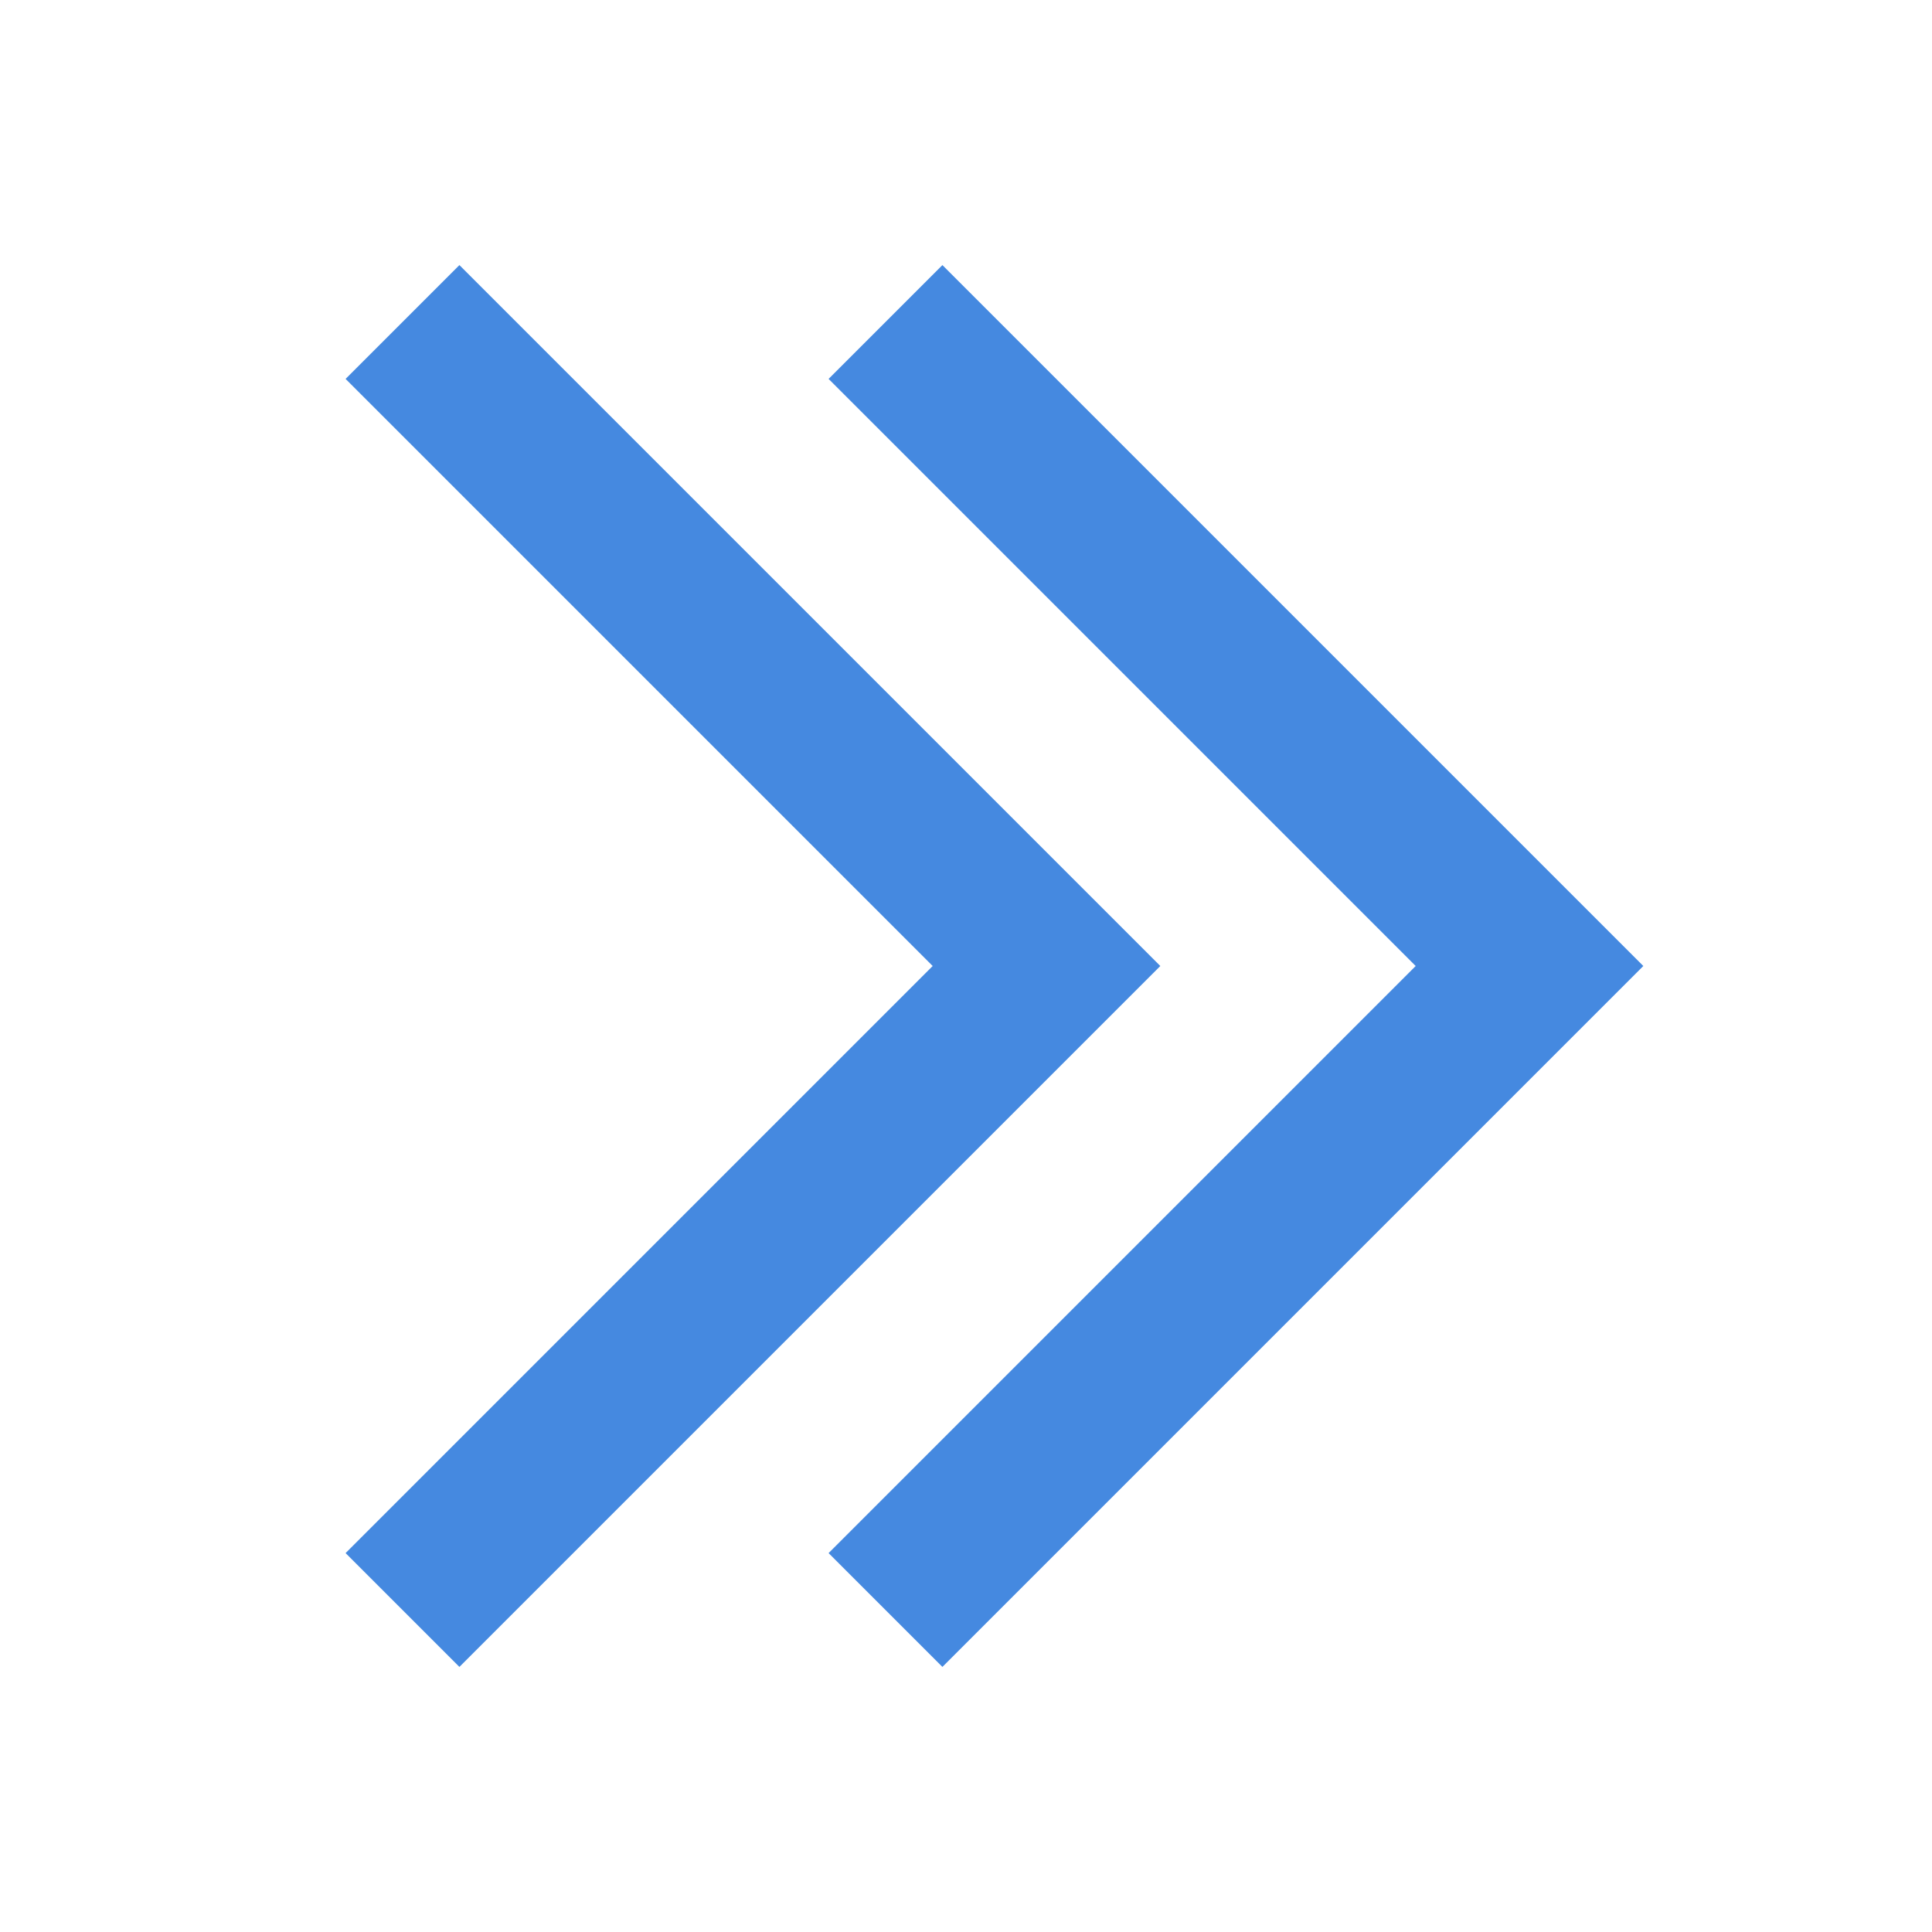
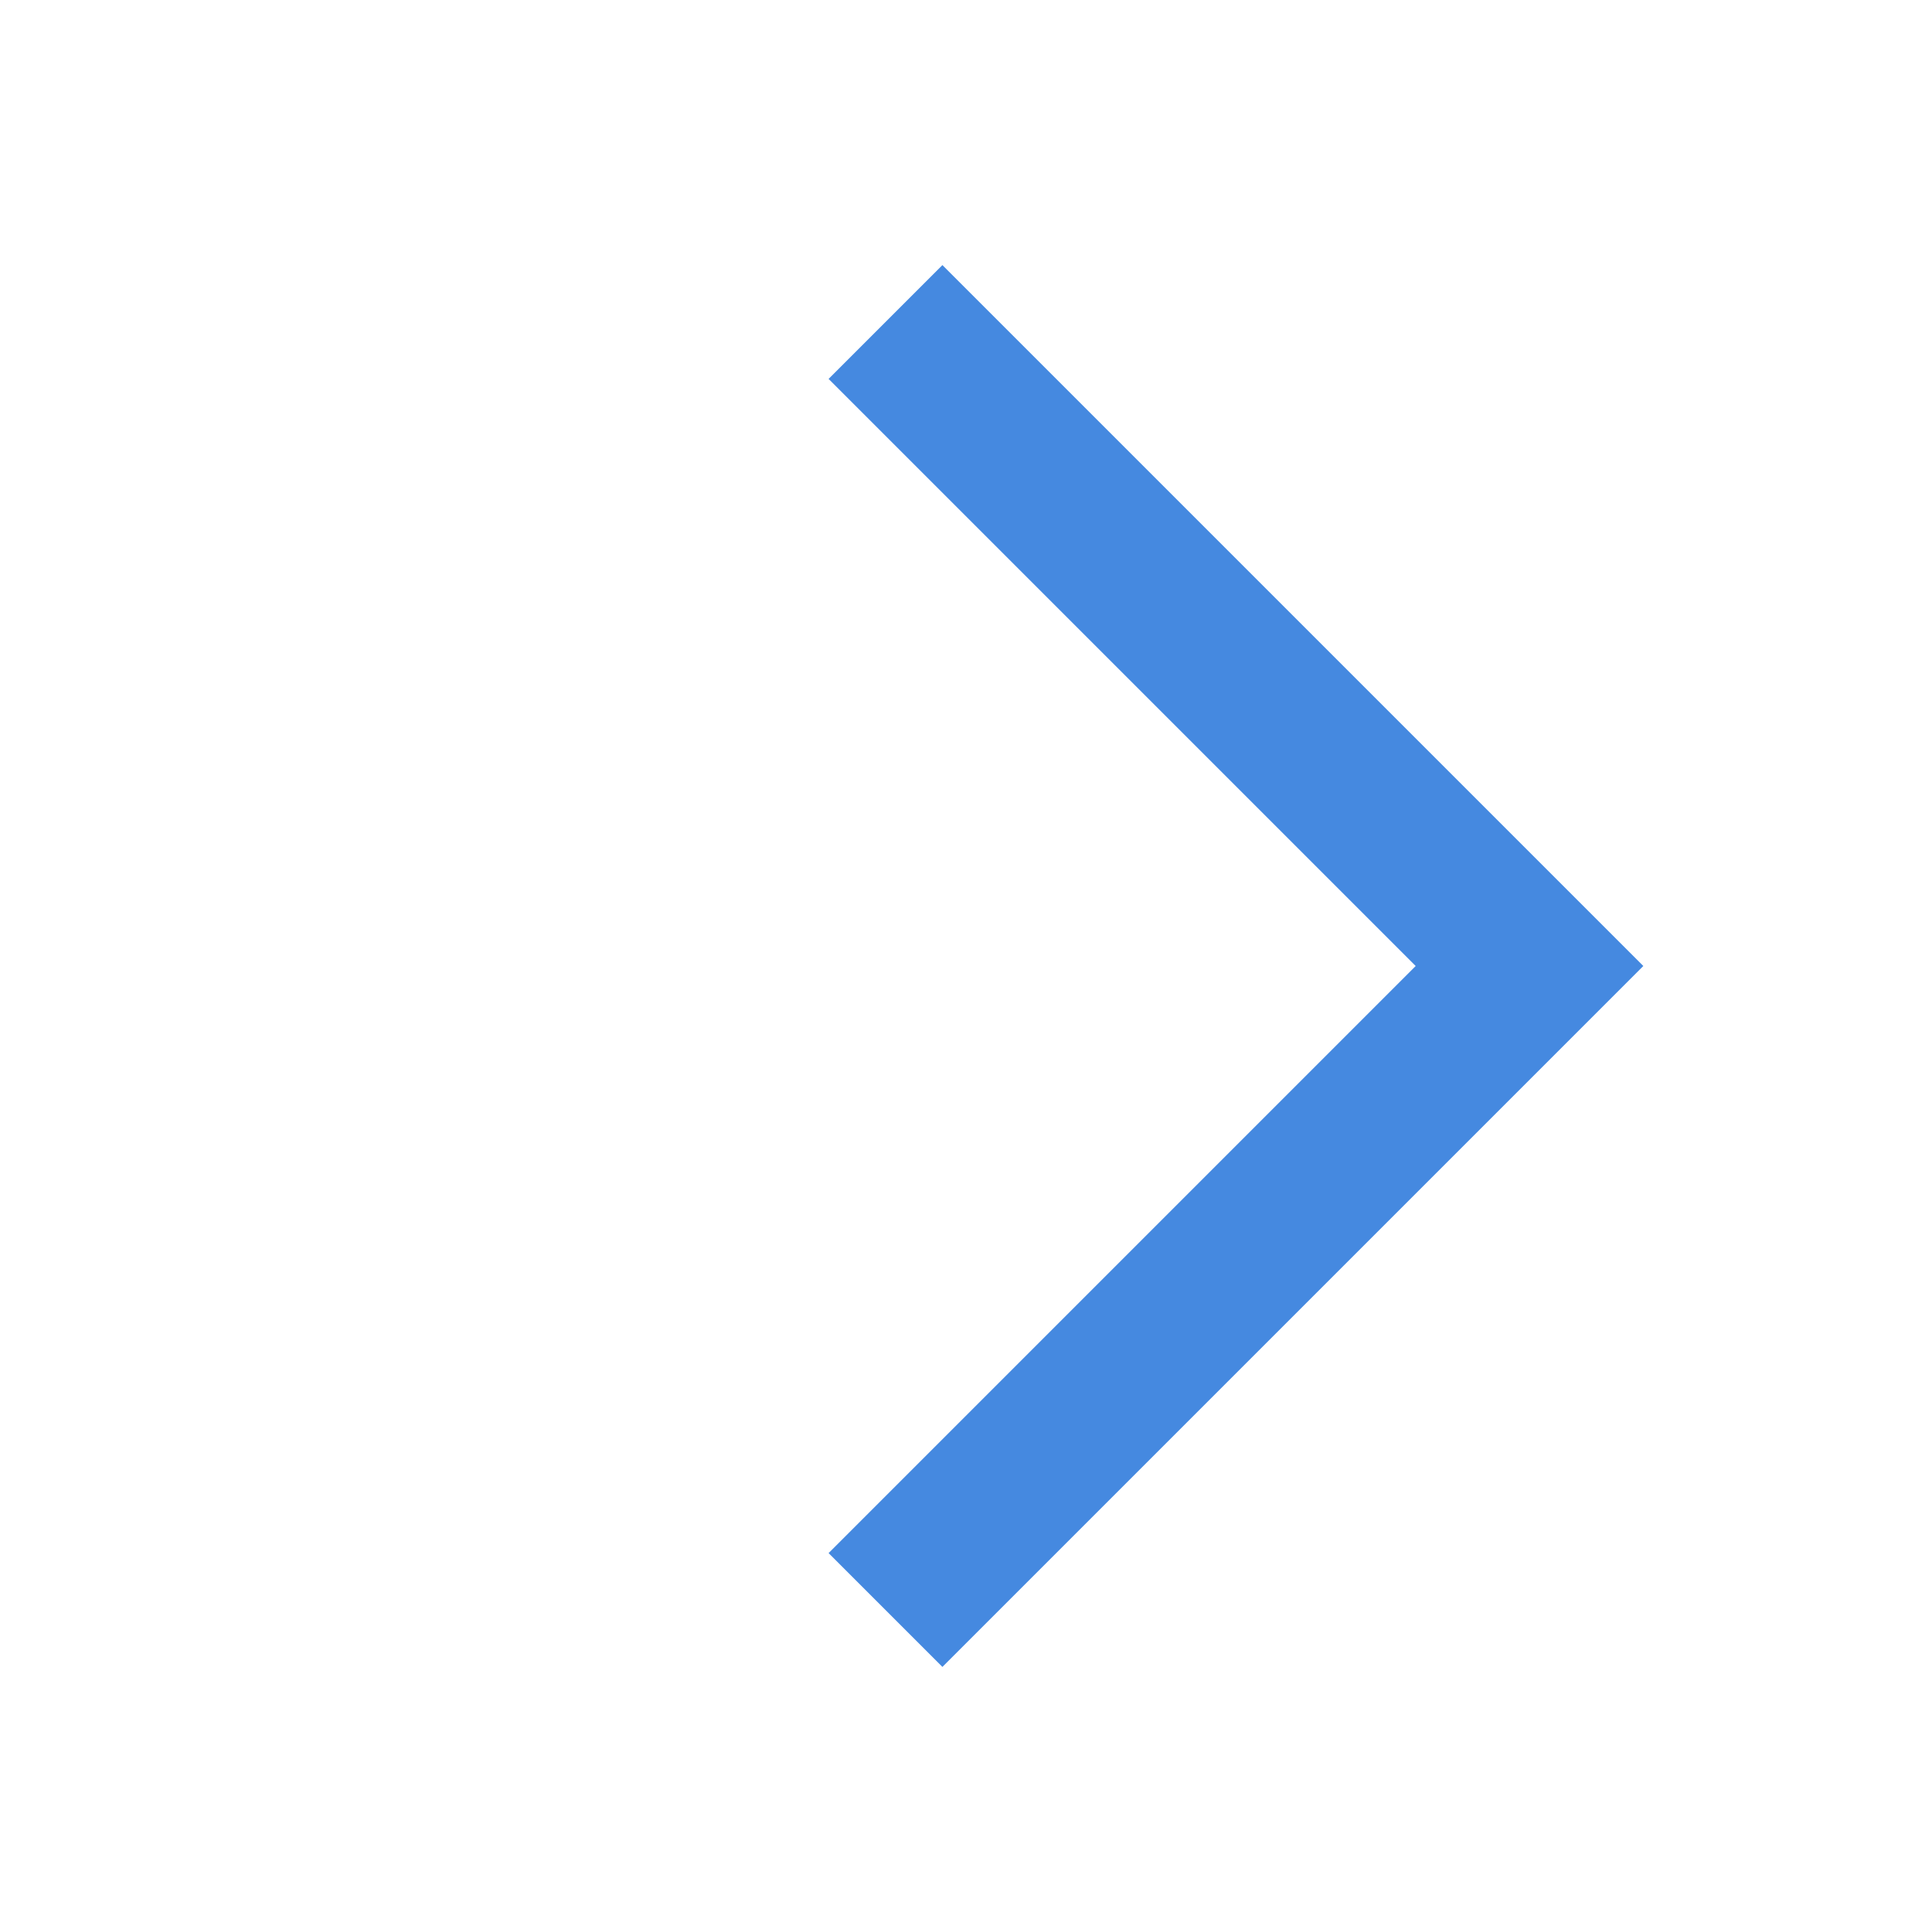
<svg xmlns="http://www.w3.org/2000/svg" id="Design_here" viewBox="0 0 24 24" width="300" height="300" version="1.1">
  <g width="100%" height="100%" transform="matrix(1,0,0,1,0,0)">
    <g>
      <path d="m11.707 20.707-1.414-1.414 7.293-7.293-7.293-7.293 1.414-1.414 8.707 8.707z" fill="#4589e0" fill-opacity="1" data-original-color="#000000ff" stroke="none" stroke-opacity="1" />
    </g>
    <g>
-       <path d="m5.707 20.707-1.414-1.414 7.293-7.293-7.293-7.293 1.414-1.414 8.707 8.707z" fill="#4589e0" fill-opacity="1" data-original-color="#000000ff" stroke="none" stroke-opacity="1" />
-     </g>
+       </g>
  </g>
</svg>